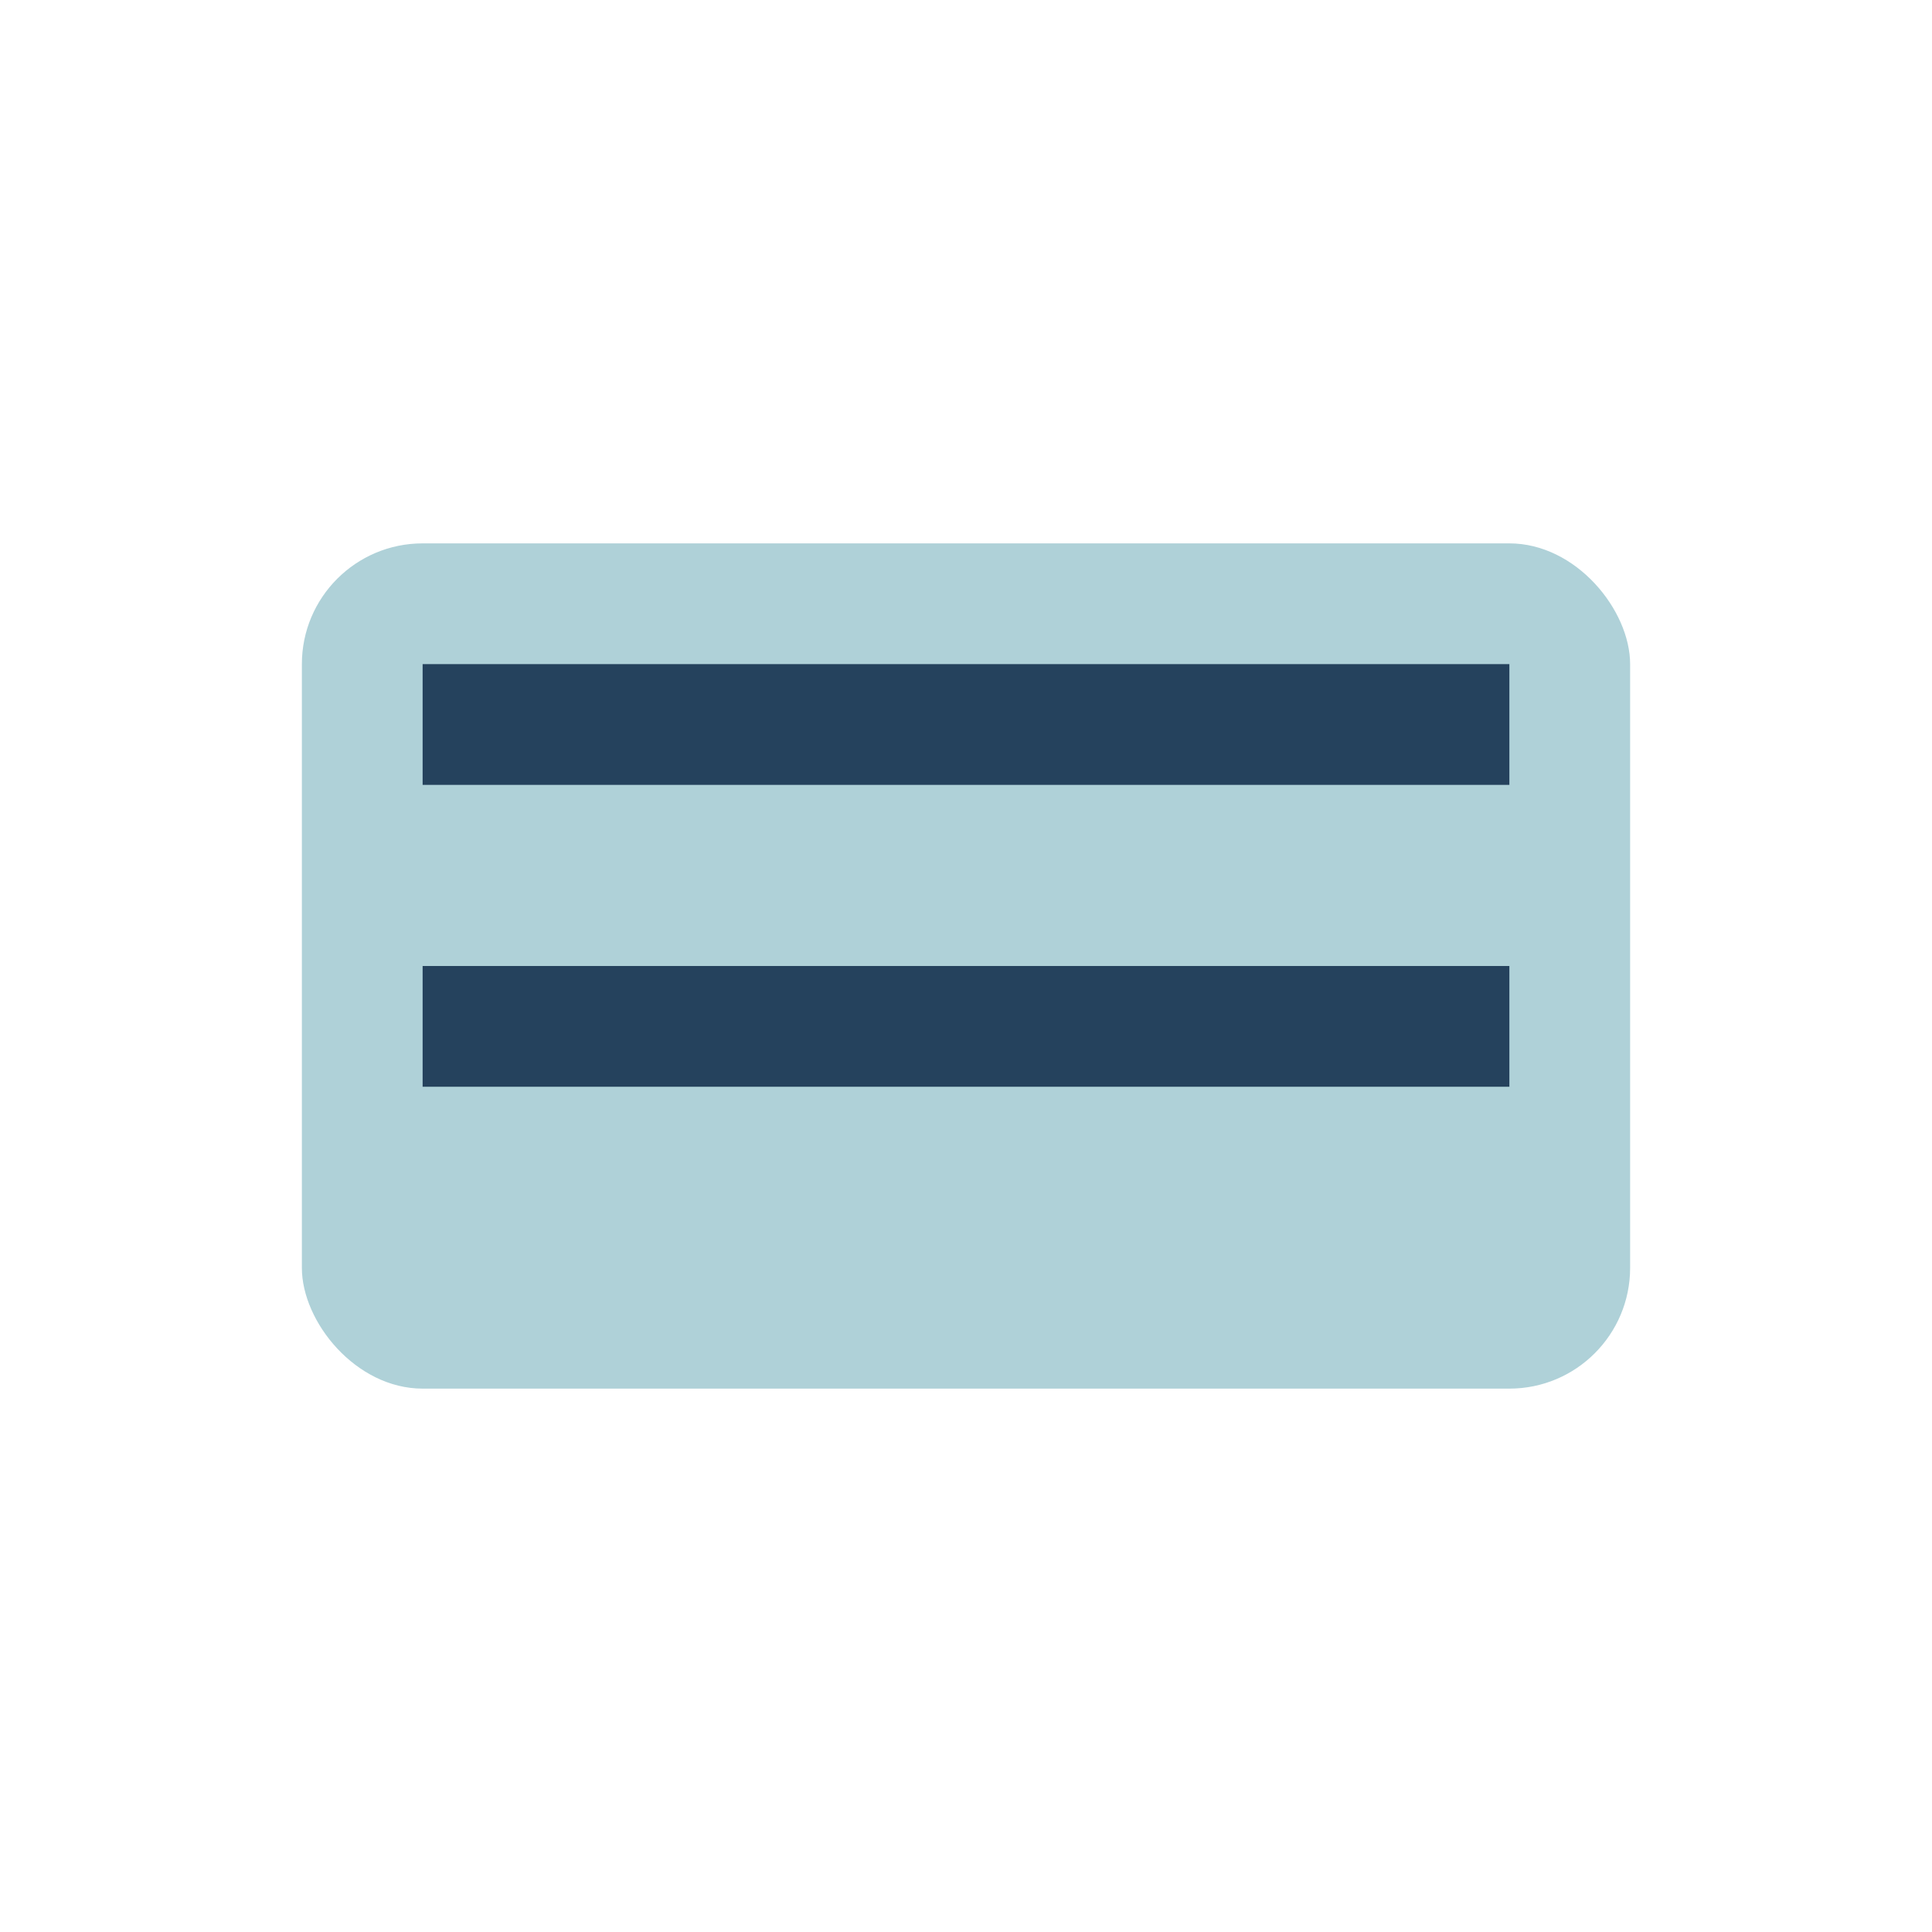
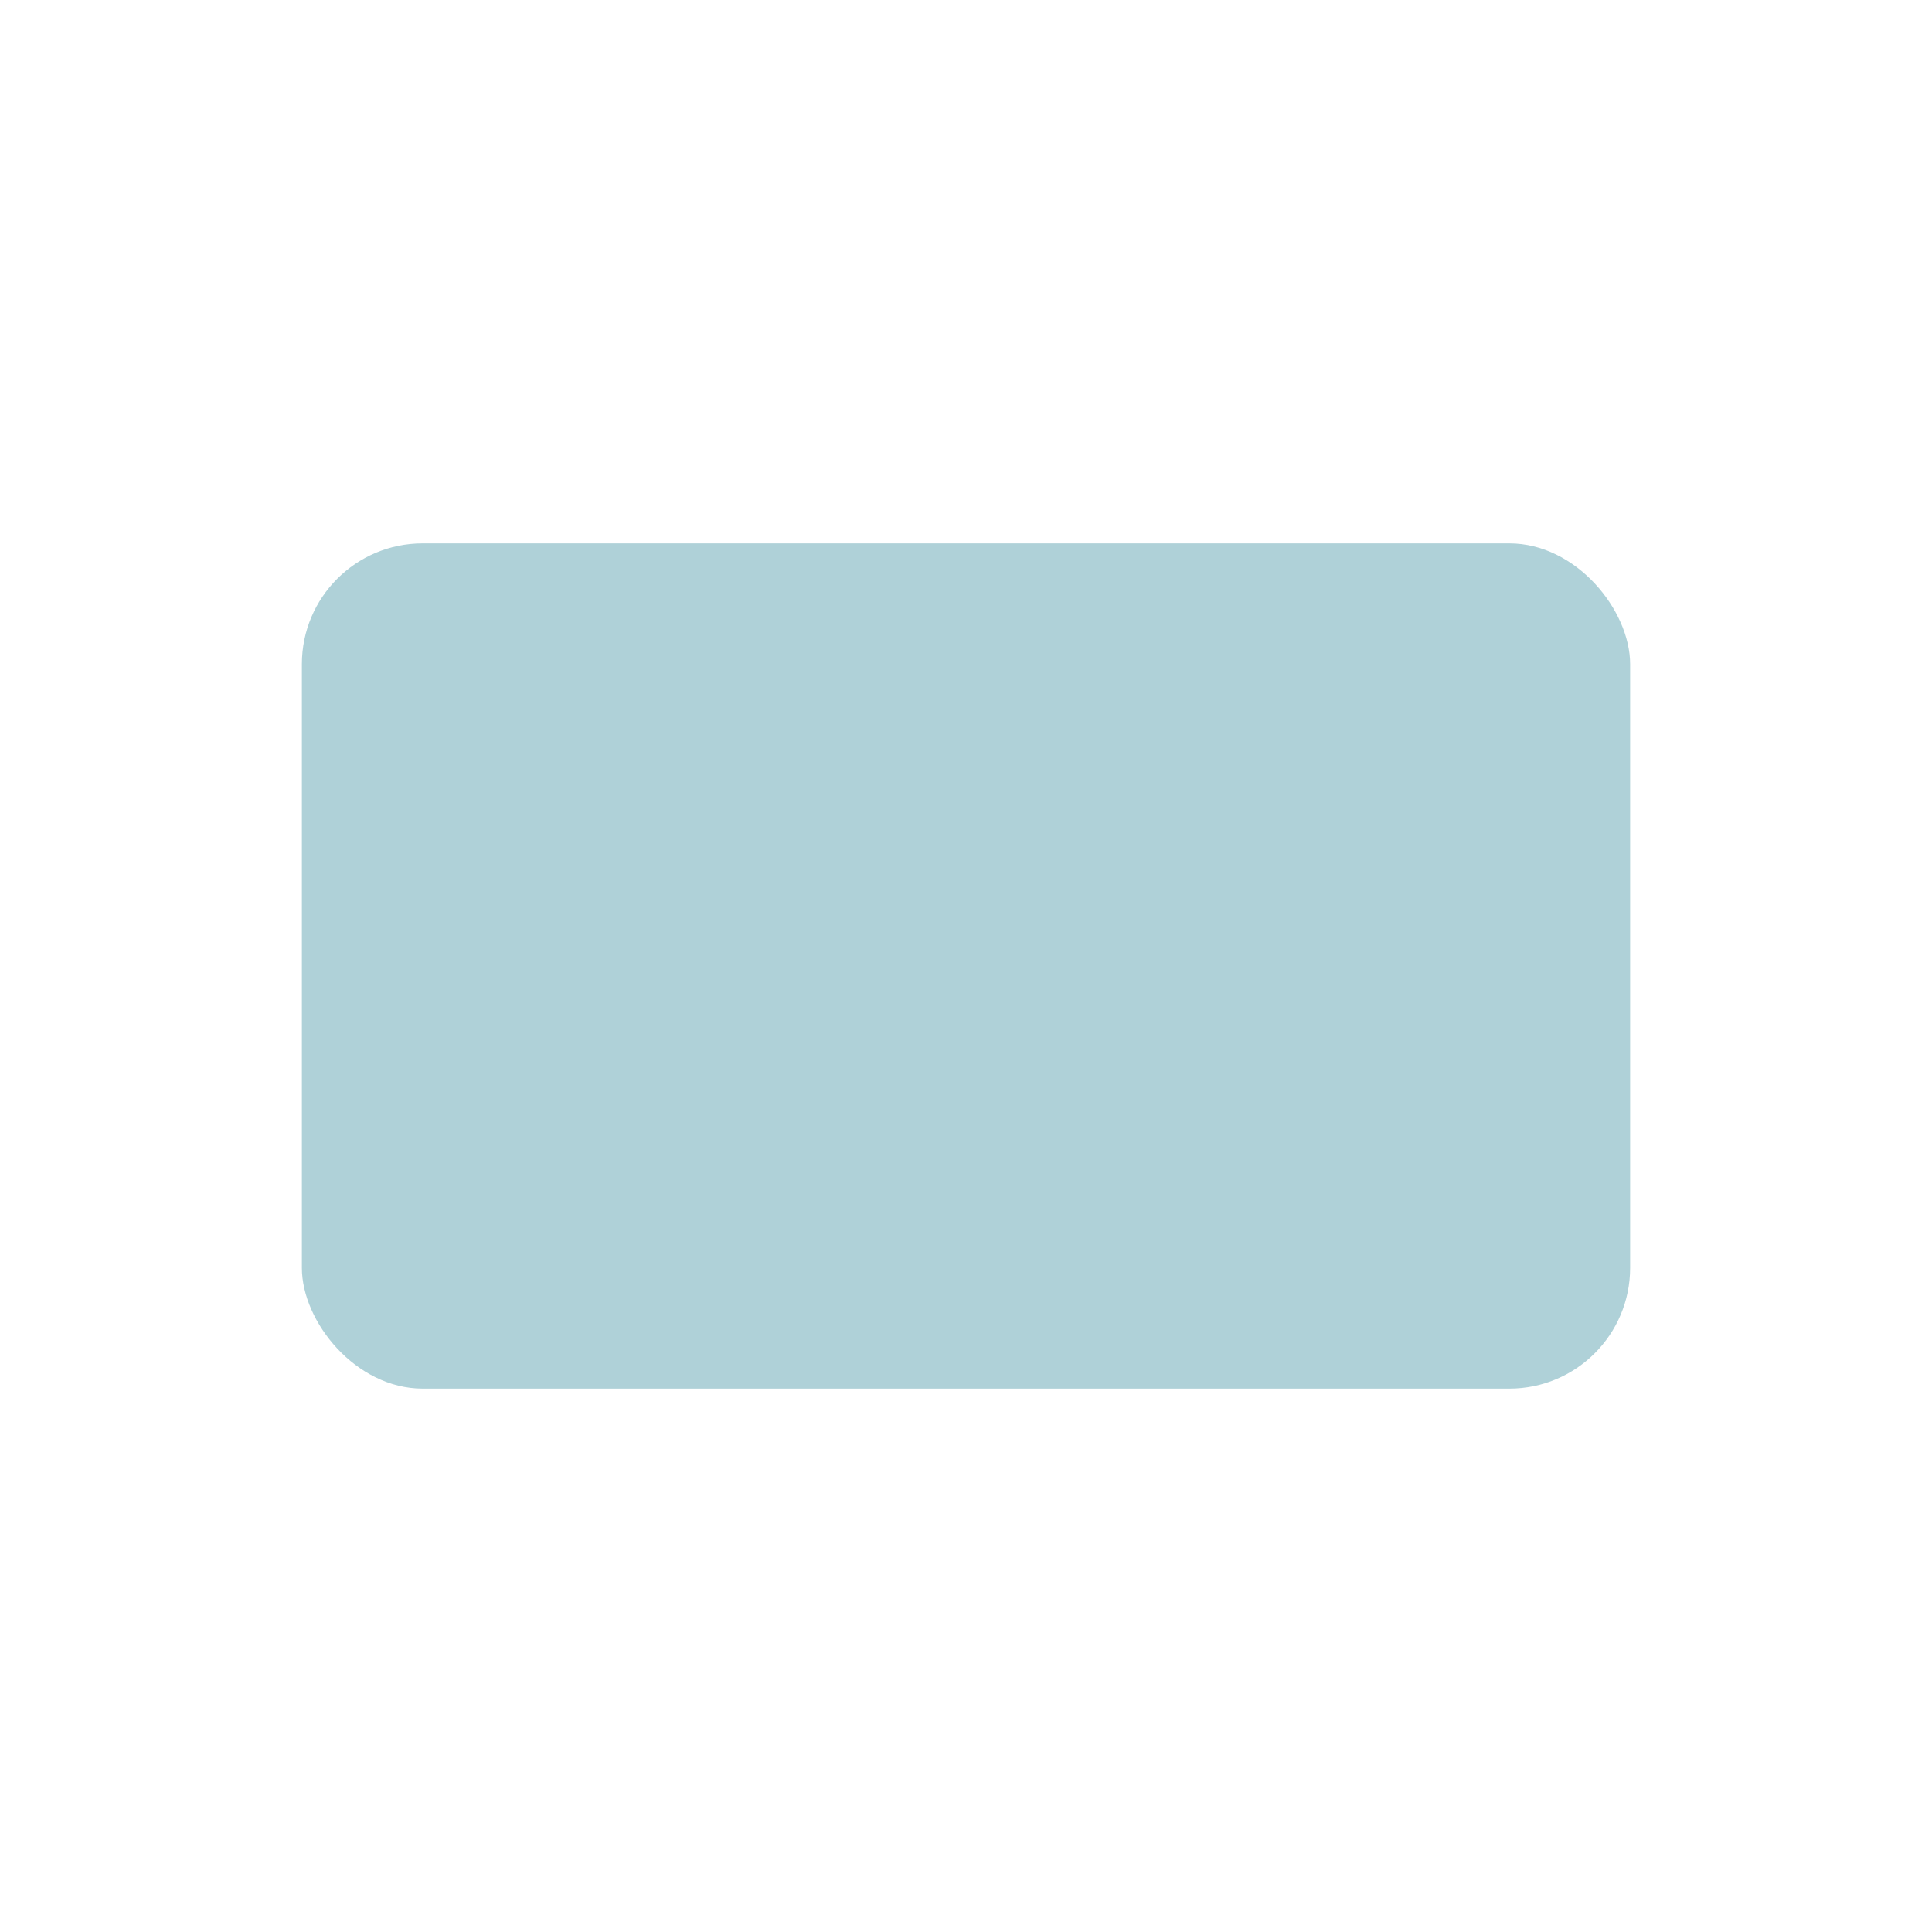
<svg xmlns="http://www.w3.org/2000/svg" width="32" height="32" viewBox="0 0 32 32">
  <rect width="22" height="14" x="5" y="9" rx="2" fill="#afd1d8" />
-   <path d="M7 12h18M7 17h18" stroke="#25425d" stroke-width="2" />
</svg>